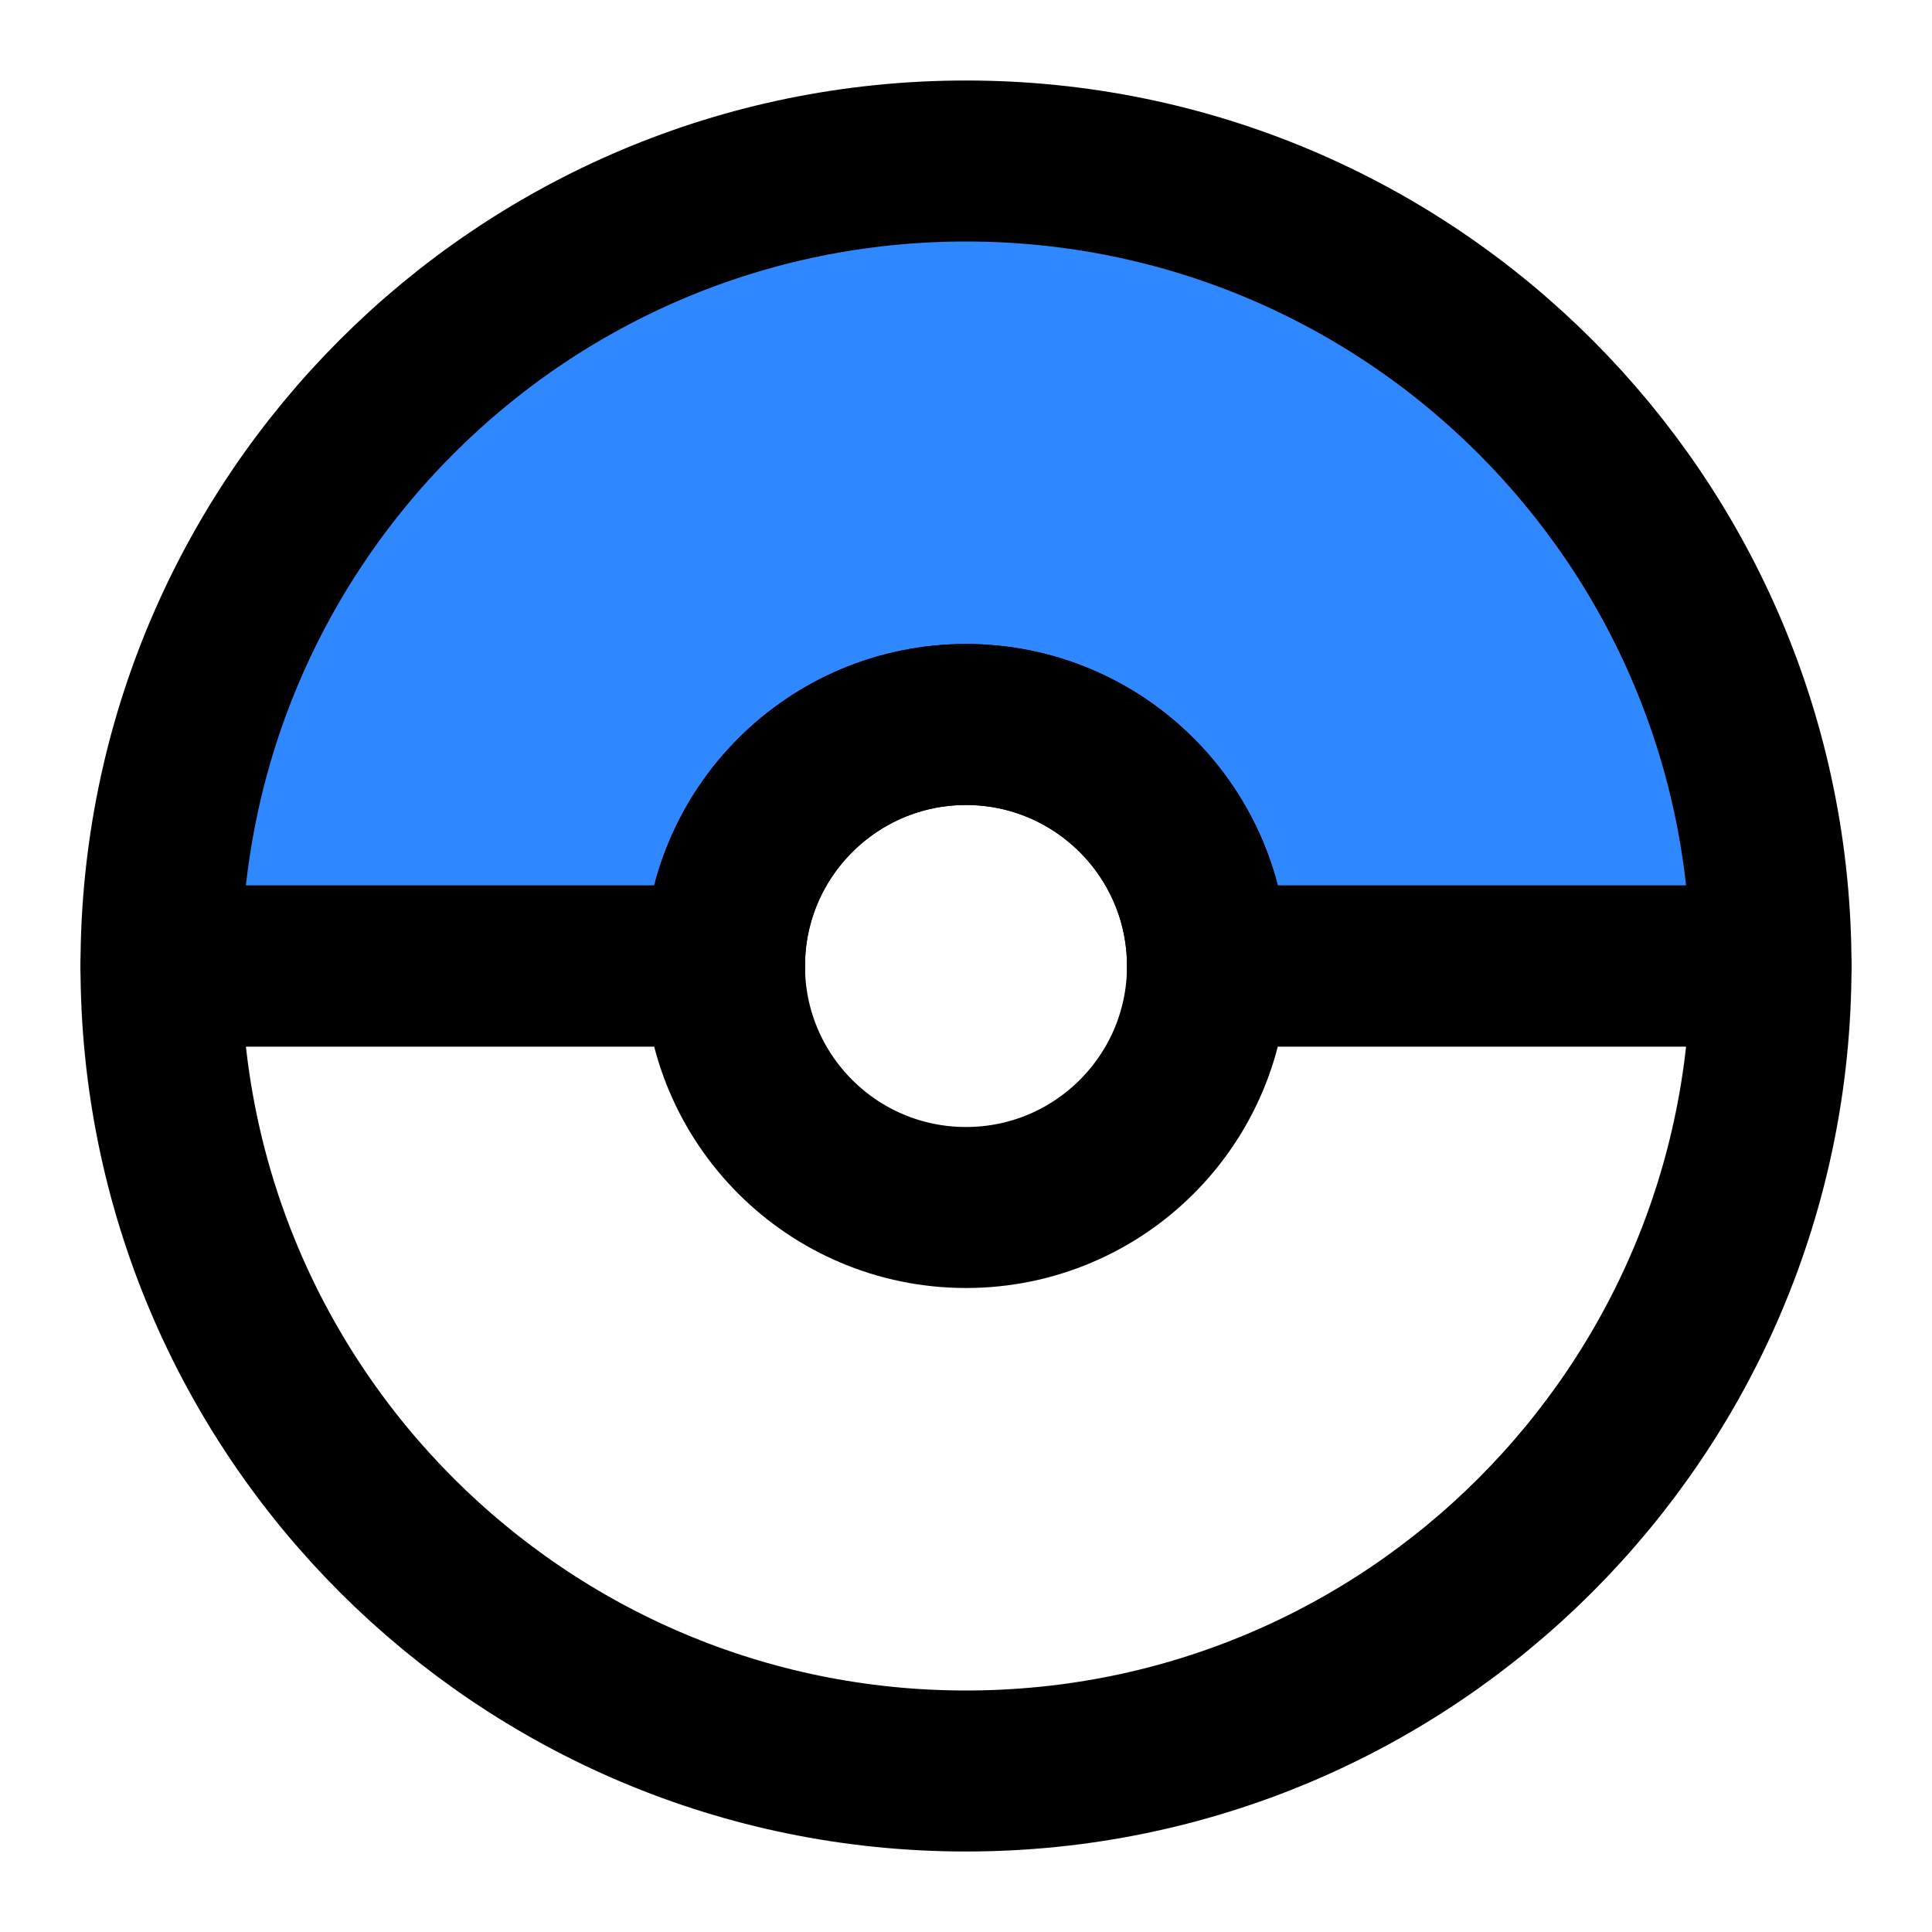
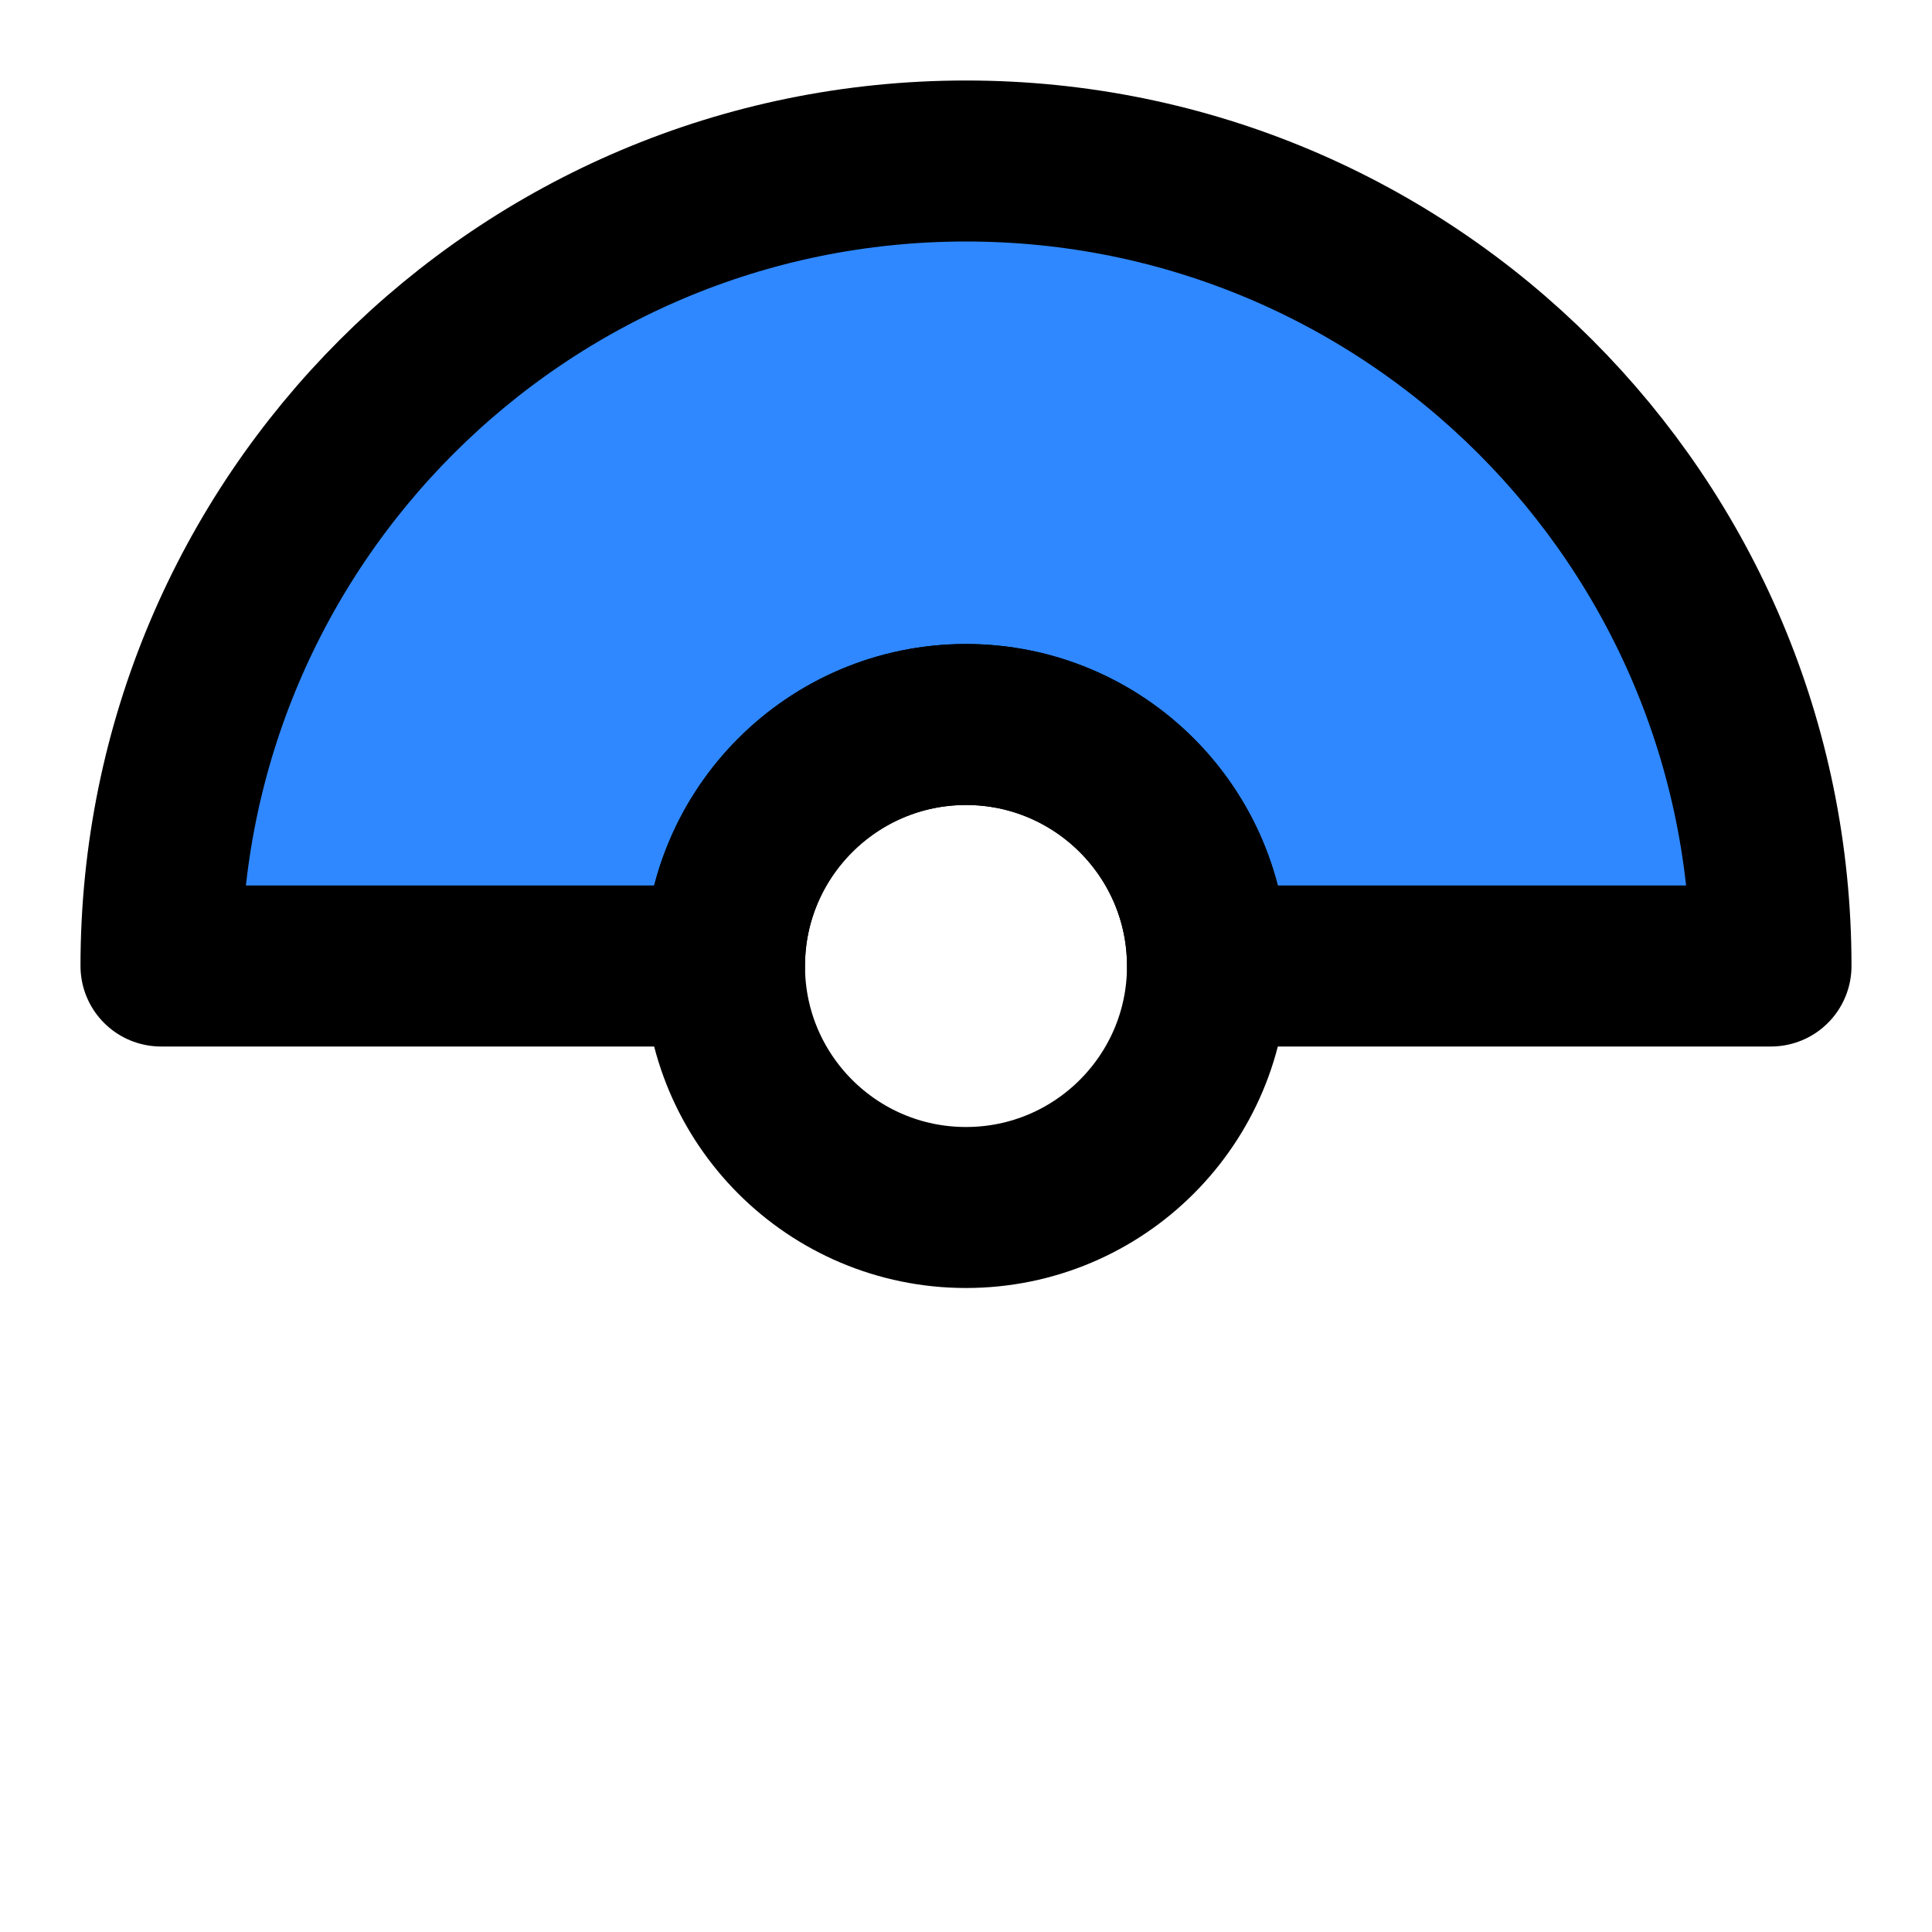
<svg xmlns="http://www.w3.org/2000/svg" width="800px" height="800px" viewBox="0 0 48 48" fill="none">
  <path d="M44 24H30C30 20.69 27.31 18 24 18C20.69 18 18 20.69 18 24H4C4 12.95 12.95 4 24 4C35.05 4 44 12.95 44 24Z" fill="#2F88FF" stroke="#000000" stroke-width="4" stroke-miterlimit="2" stroke-linejoin="round" />
-   <path d="M18 24H4C4 35.05 12.95 44 24 44C35.05 44 44 35.05 44 24H30" stroke="#000000" stroke-width="4" stroke-miterlimit="2" stroke-linecap="round" stroke-linejoin="round" />
  <path d="M24 30C27.314 30 30 27.314 30 24C30 20.686 27.314 18 24 18C20.686 18 18 20.686 18 24C18 27.314 20.686 30 24 30Z" stroke="#000000" stroke-width="4" stroke-miterlimit="2" stroke-linejoin="round" />
</svg>